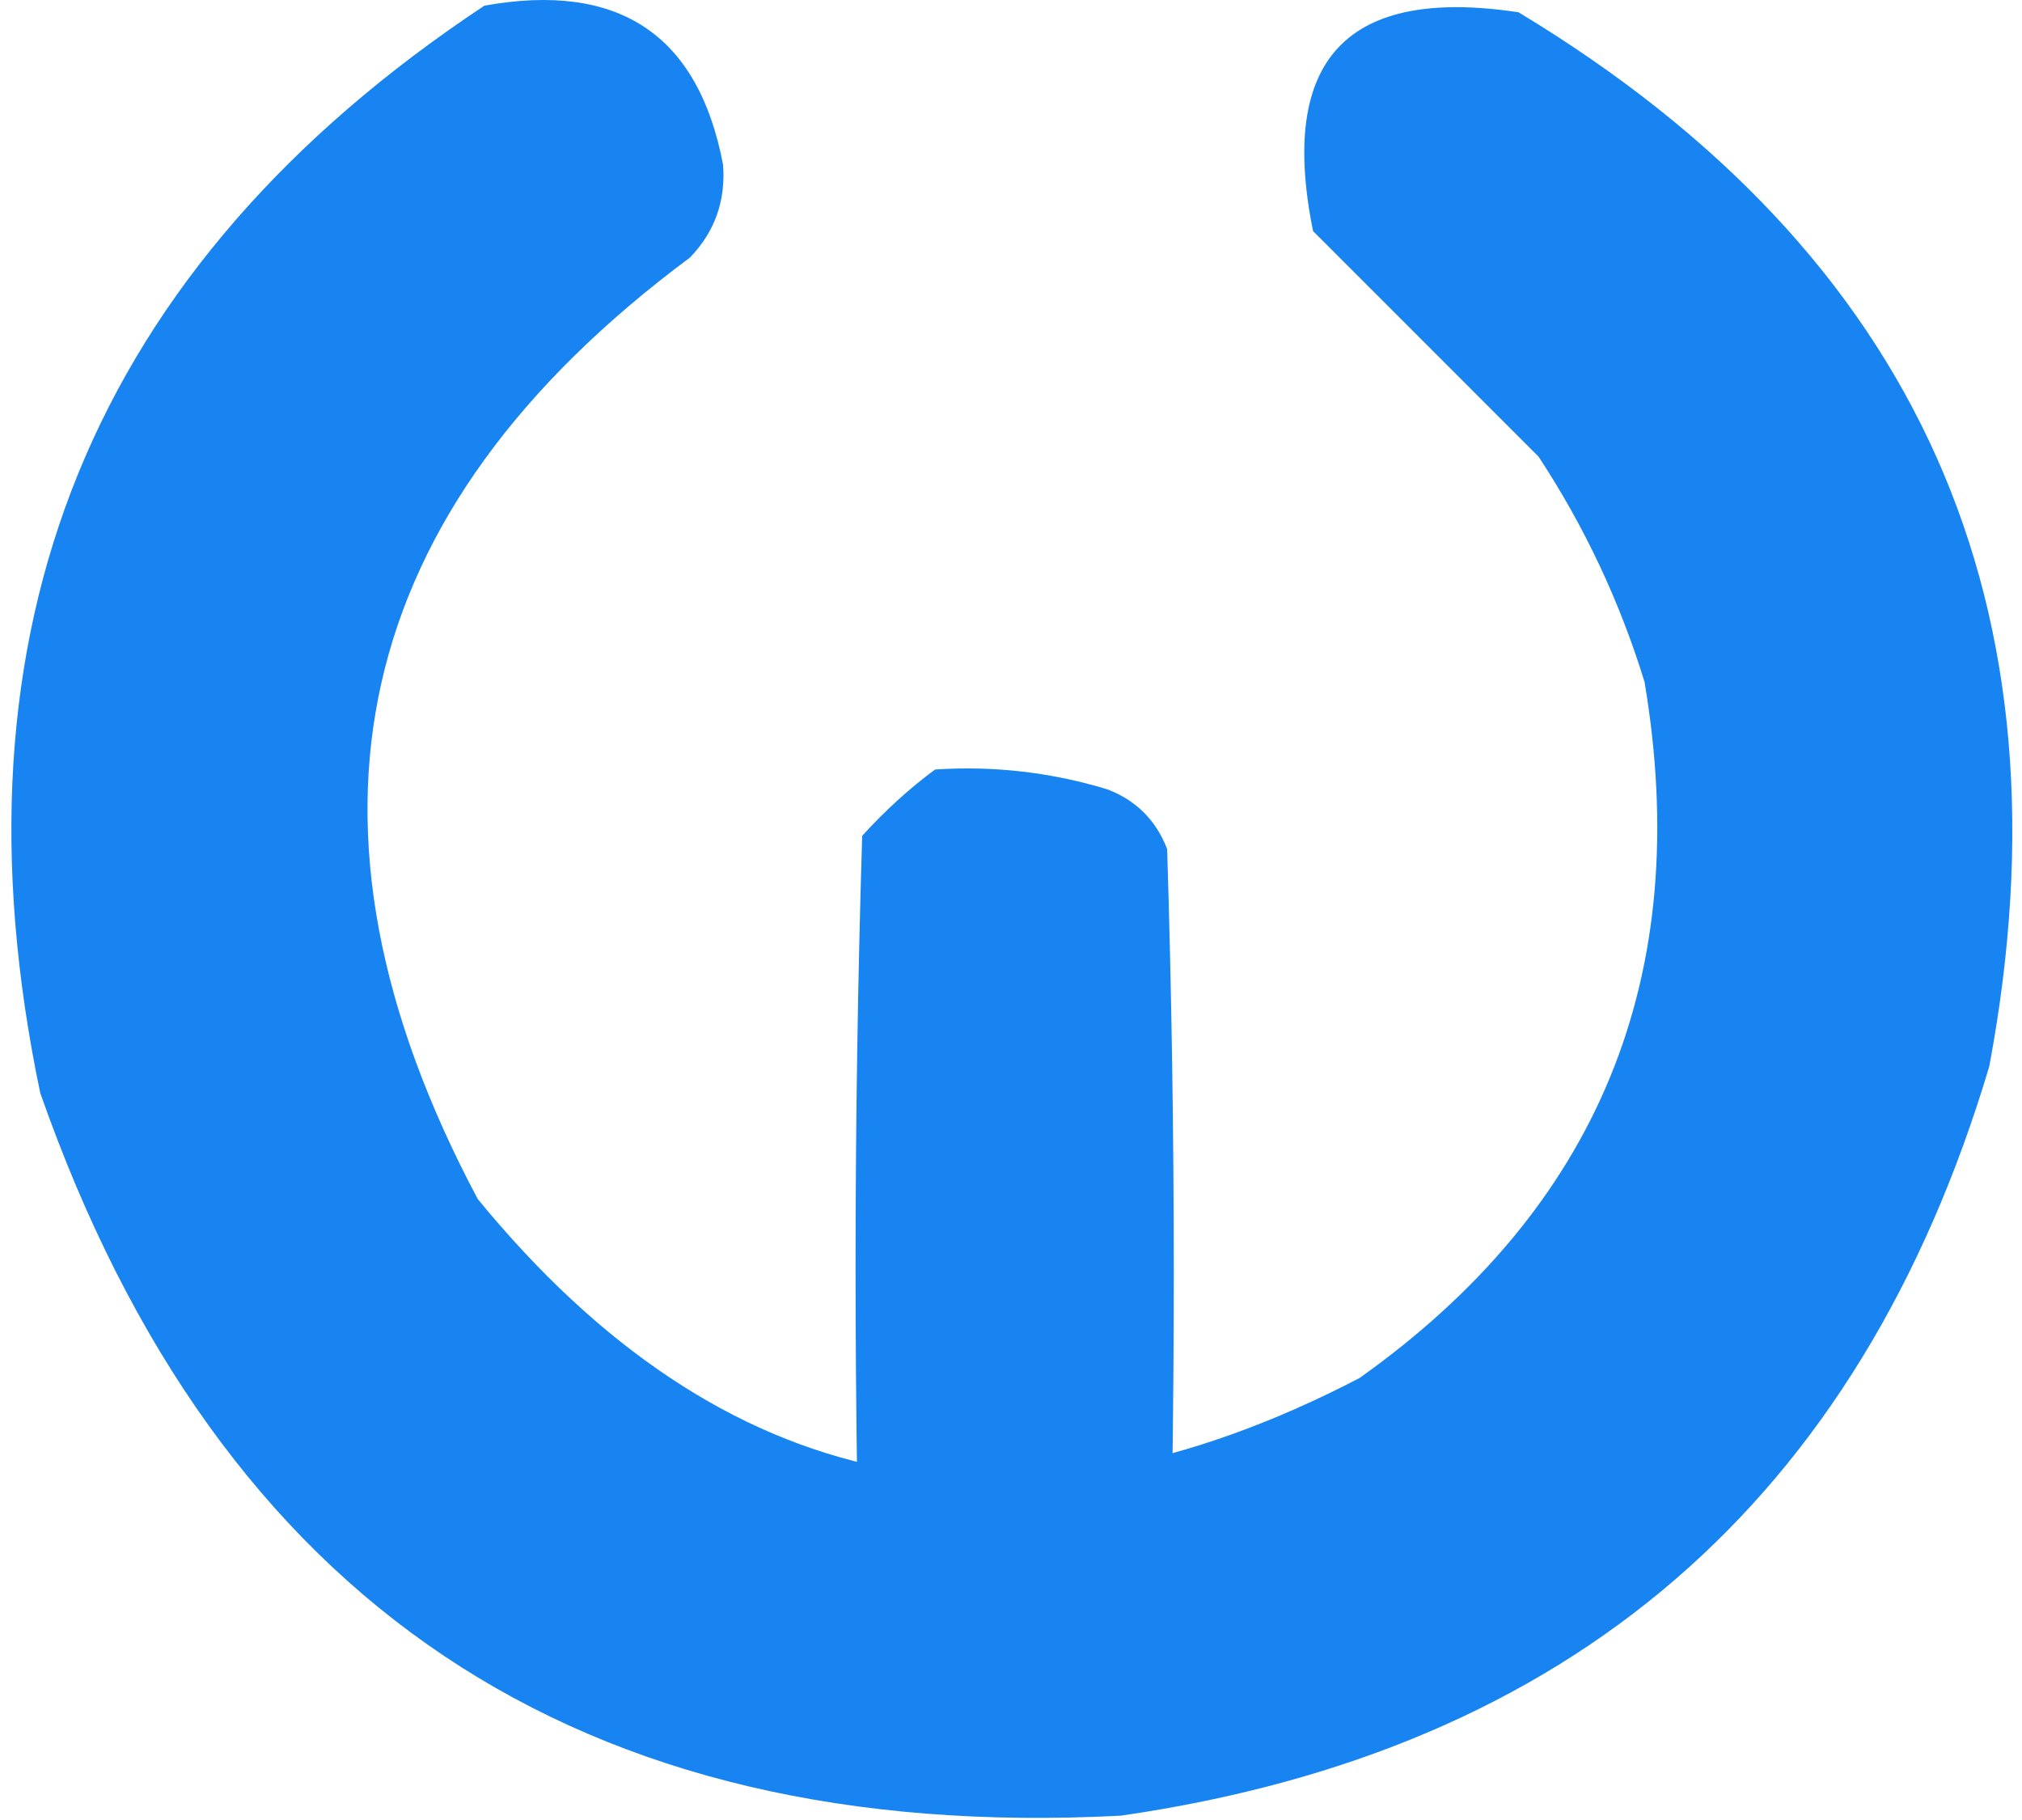
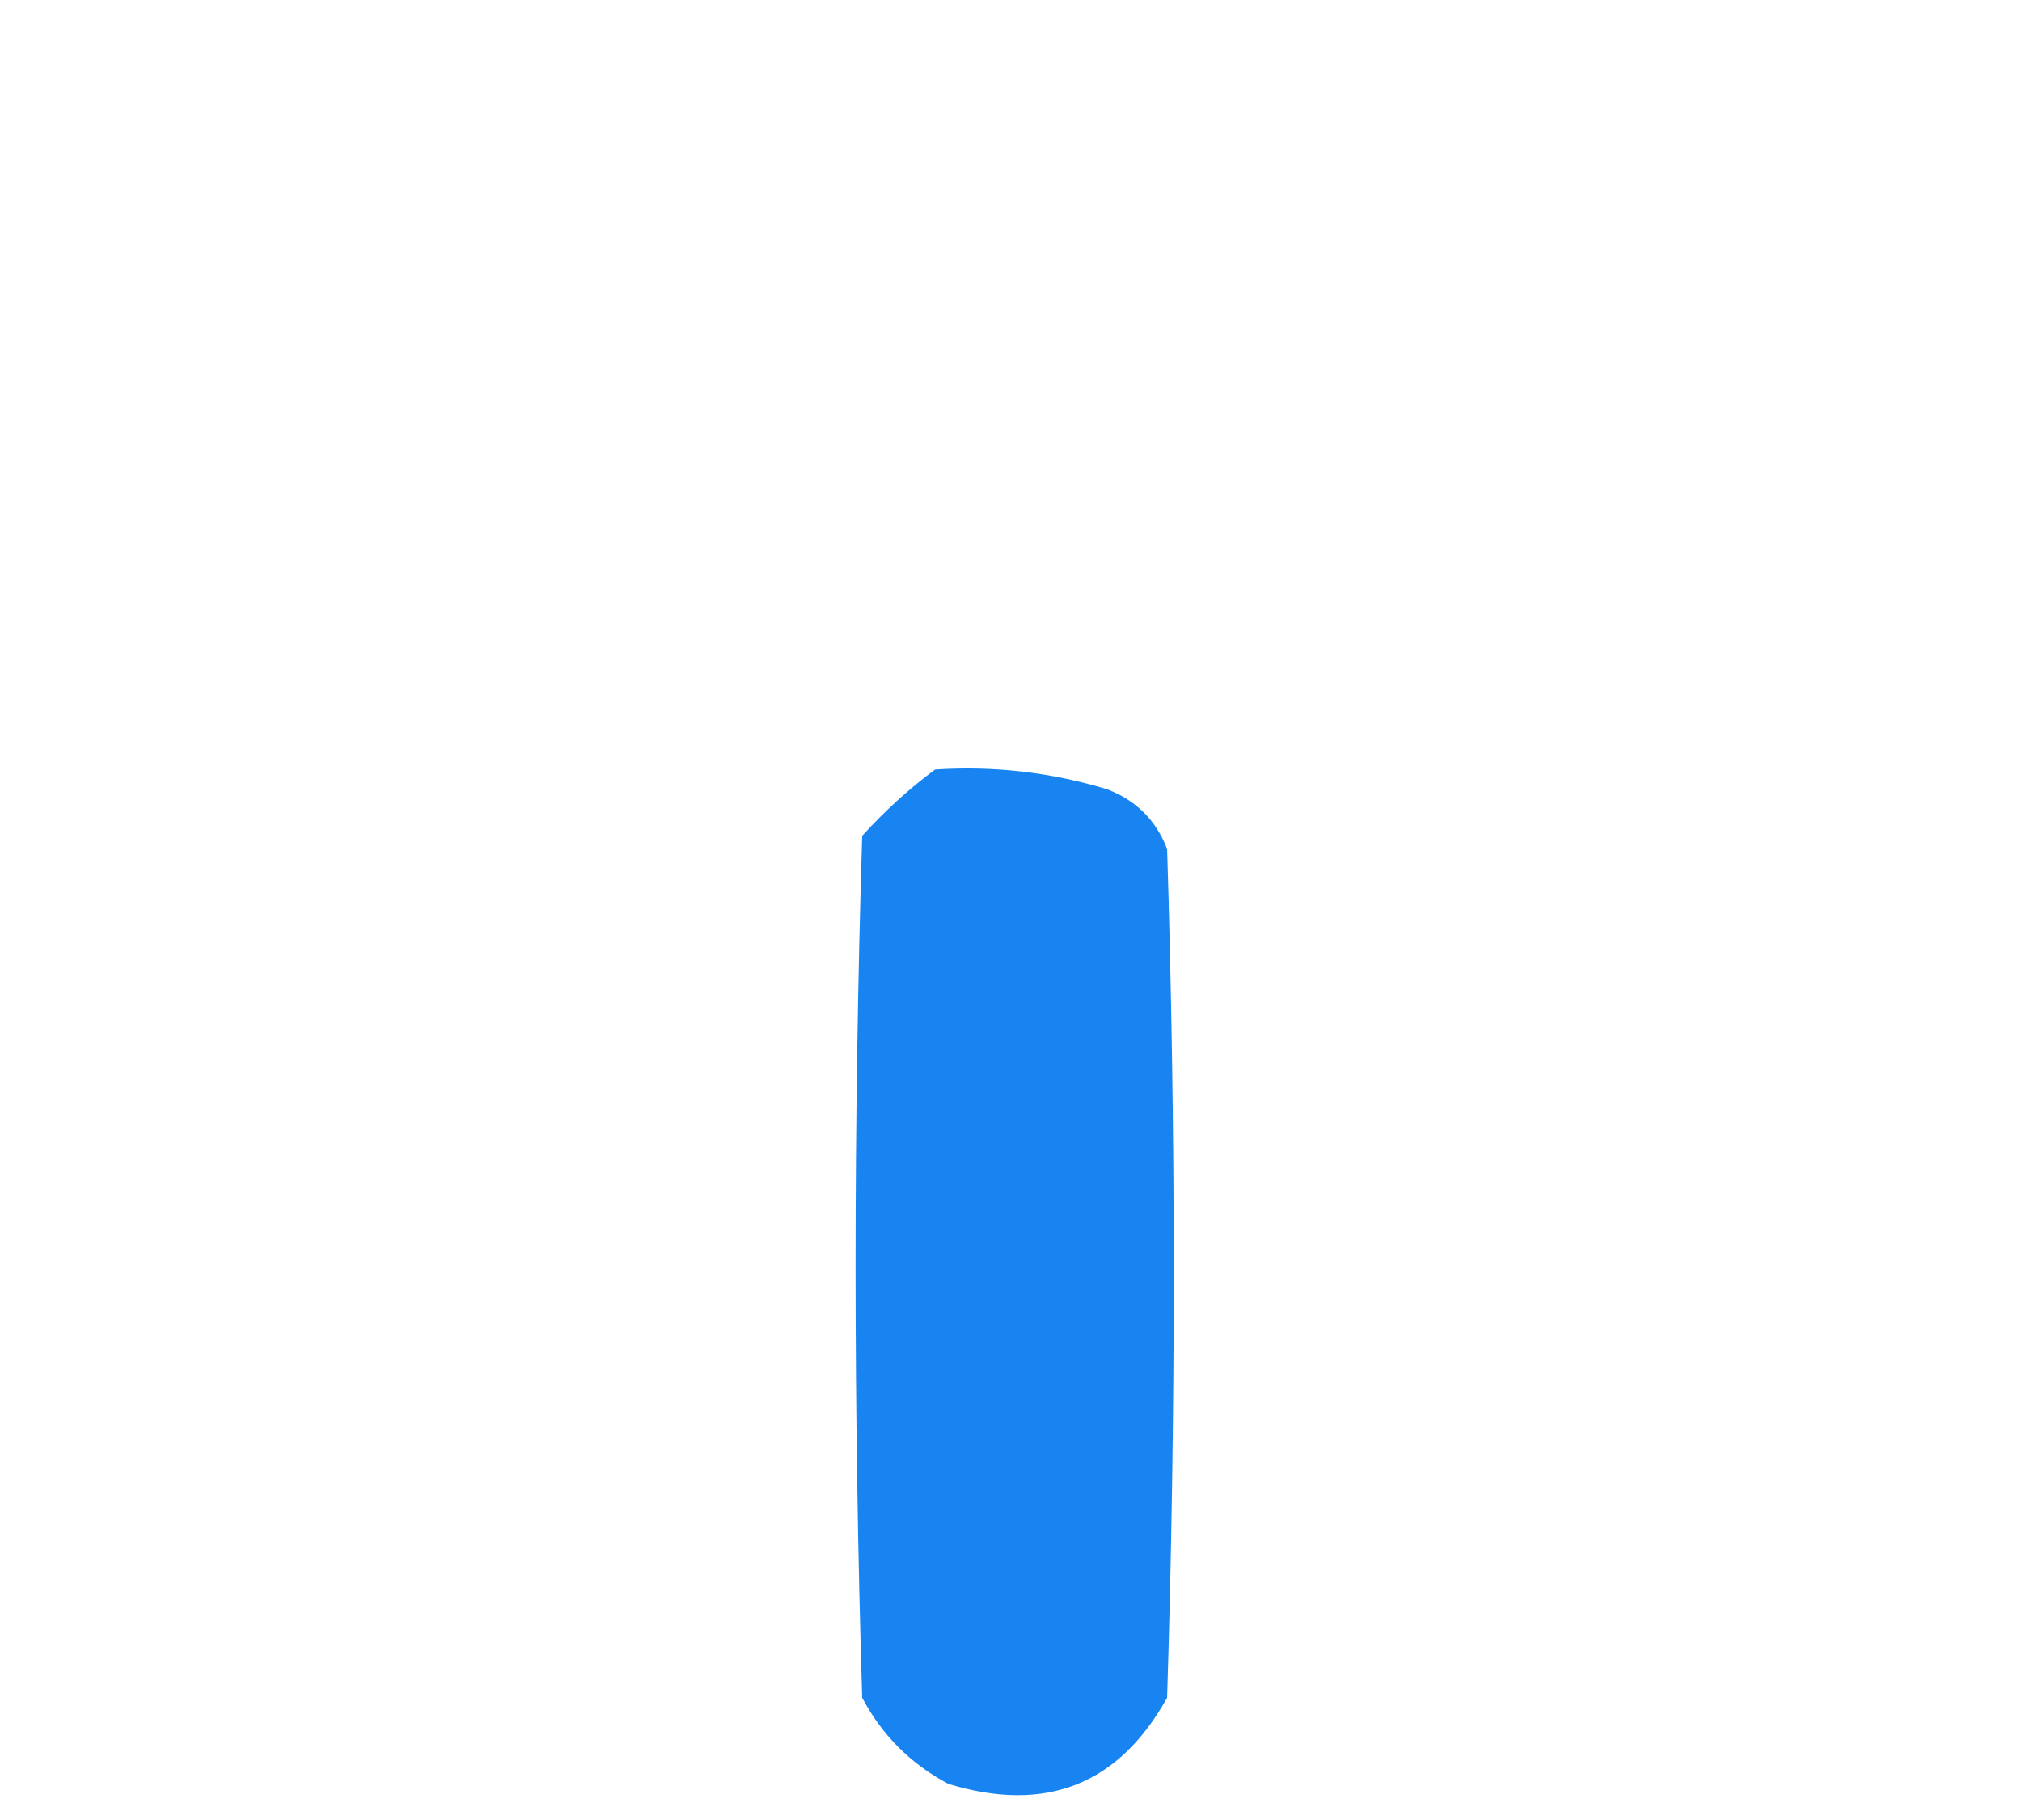
<svg xmlns="http://www.w3.org/2000/svg" width="50" height="45" viewBox="0 0 50 45" fill="#1884F1">
-   <path fill-rule="evenodd" clip-rule="evenodd" d="M11.978 0.14C15.303 -0.457 17.27 0.855 17.88 4.074C17.947 4.969 17.674 5.734 17.06 6.369C8.637 12.629 6.888 20.389 11.814 29.647C17.853 37.017 25.121 38.492 33.617 34.073C39.541 29.863 41.891 24.125 40.666 16.861C40.055 14.874 39.181 13.016 38.043 11.287C36.167 9.411 34.31 7.554 32.469 5.713C31.61 1.465 33.304 -0.338 37.551 0.304C47.451 6.279 51.33 14.968 49.19 26.369C45.984 37.115 38.826 43.289 27.715 44.893C14.322 45.591 5.415 39.635 0.995 27.024C-1.407 15.548 2.254 6.587 11.978 0.14Z" fill="#1884F1" />
-   <path fill-rule="evenodd" clip-rule="evenodd" d="M23.123 19.026C24.578 18.931 25.999 19.095 27.386 19.518C28.096 19.791 28.588 20.283 28.861 20.993C29.08 27.988 29.08 34.982 28.861 41.977C27.663 44.13 25.86 44.841 23.451 44.108C22.523 43.616 21.812 42.905 21.32 41.977C21.102 34.873 21.102 27.769 21.32 20.666C21.887 20.042 22.488 19.495 23.123 19.026Z" fill="#1884F1" />
+   <path fill-rule="evenodd" clip-rule="evenodd" d="M23.123 19.026C24.578 18.931 25.999 19.095 27.386 19.518C28.096 19.791 28.588 20.283 28.861 20.993C29.08 27.988 29.08 34.982 28.861 41.977C27.663 44.13 25.86 44.841 23.451 44.108C22.523 43.616 21.812 42.905 21.32 41.977C21.102 34.873 21.102 27.769 21.32 20.666C21.887 20.042 22.488 19.495 23.123 19.026" fill="#1884F1" />
</svg>